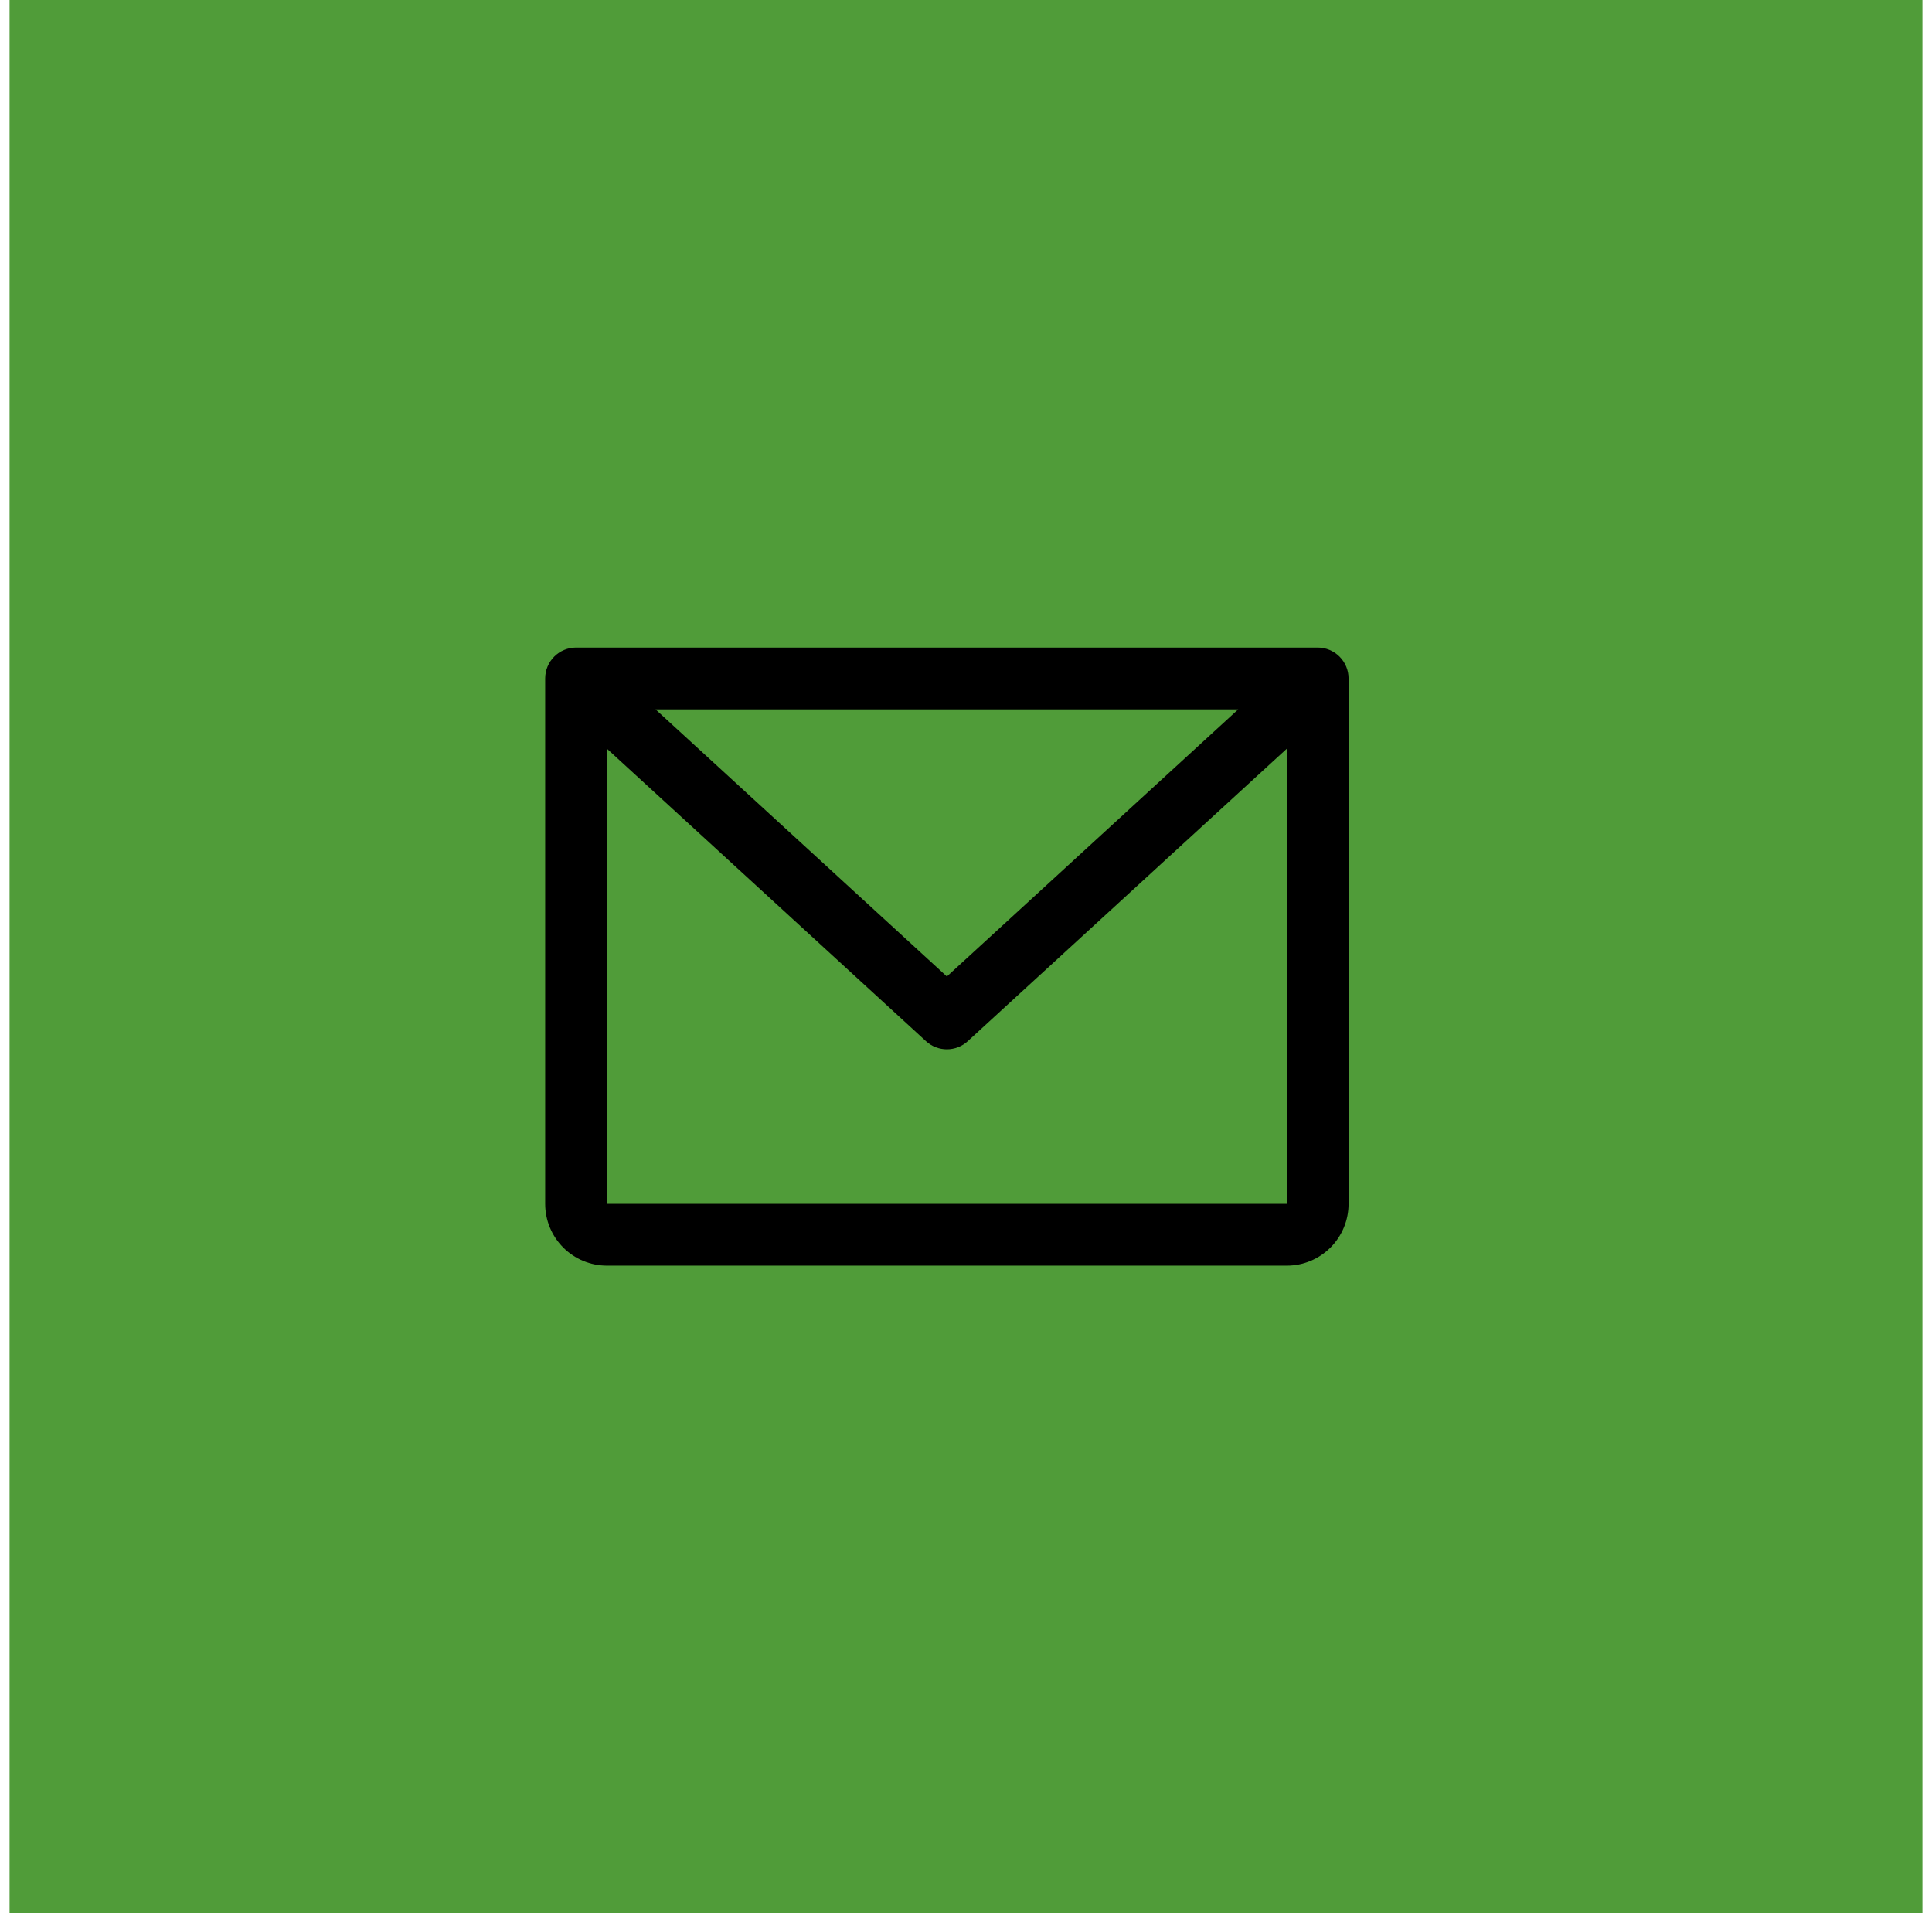
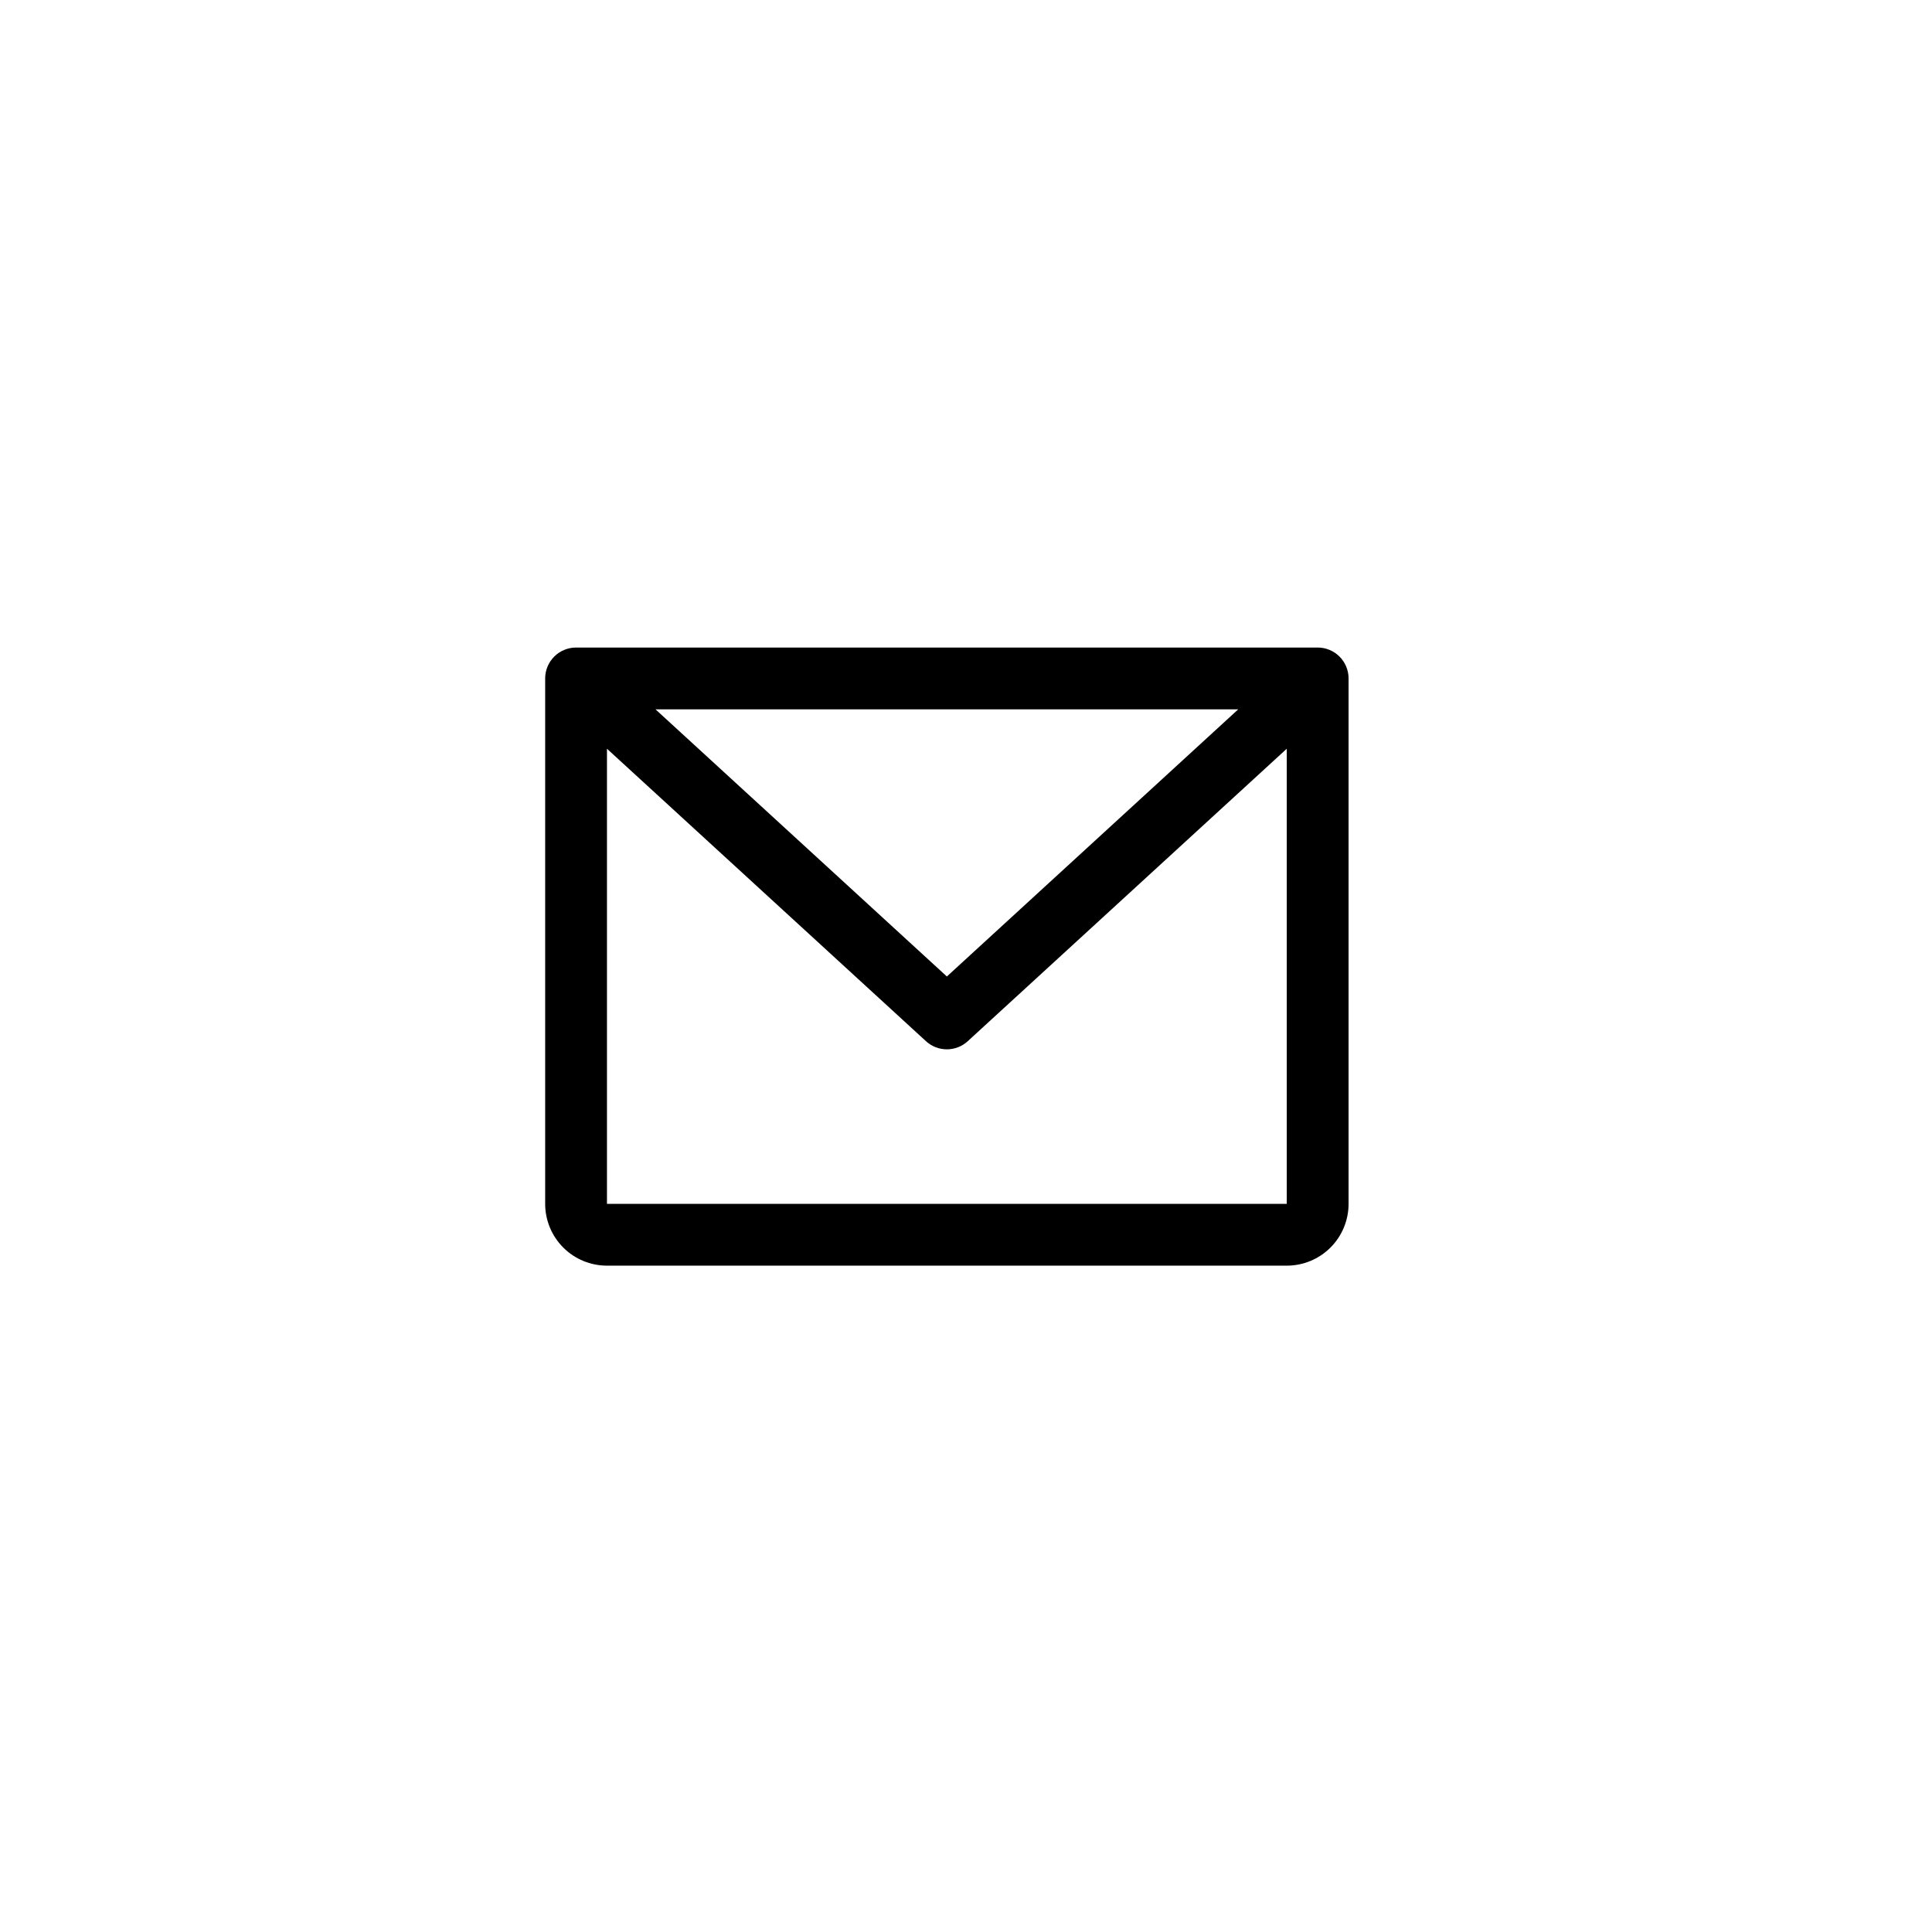
<svg xmlns="http://www.w3.org/2000/svg" width="101" height="100" viewBox="0 0 101 100" fill="none">
-   <rect width="100" height="100" transform="translate(0.5)" fill="#509C39" />
  <path d="M68.885 33.846H30.115C29.687 33.846 29.276 34.016 28.973 34.319C28.67 34.622 28.5 35.033 28.5 35.462V62.923C28.5 63.78 28.84 64.602 29.446 65.208C30.052 65.814 30.874 66.154 31.731 66.154H67.269C68.126 66.154 68.948 65.814 69.554 65.208C70.16 64.602 70.5 63.78 70.5 62.923V35.462C70.5 35.033 70.33 34.622 70.027 34.319C69.724 34.016 69.313 33.846 68.885 33.846ZM64.731 37.077L49.5 51.04L34.269 37.077H64.731ZM67.269 62.923H31.731V39.135L48.408 54.422C48.706 54.696 49.095 54.847 49.5 54.847C49.905 54.847 50.294 54.696 50.592 54.422L67.269 39.135V62.923Z" fill="black" />
</svg>